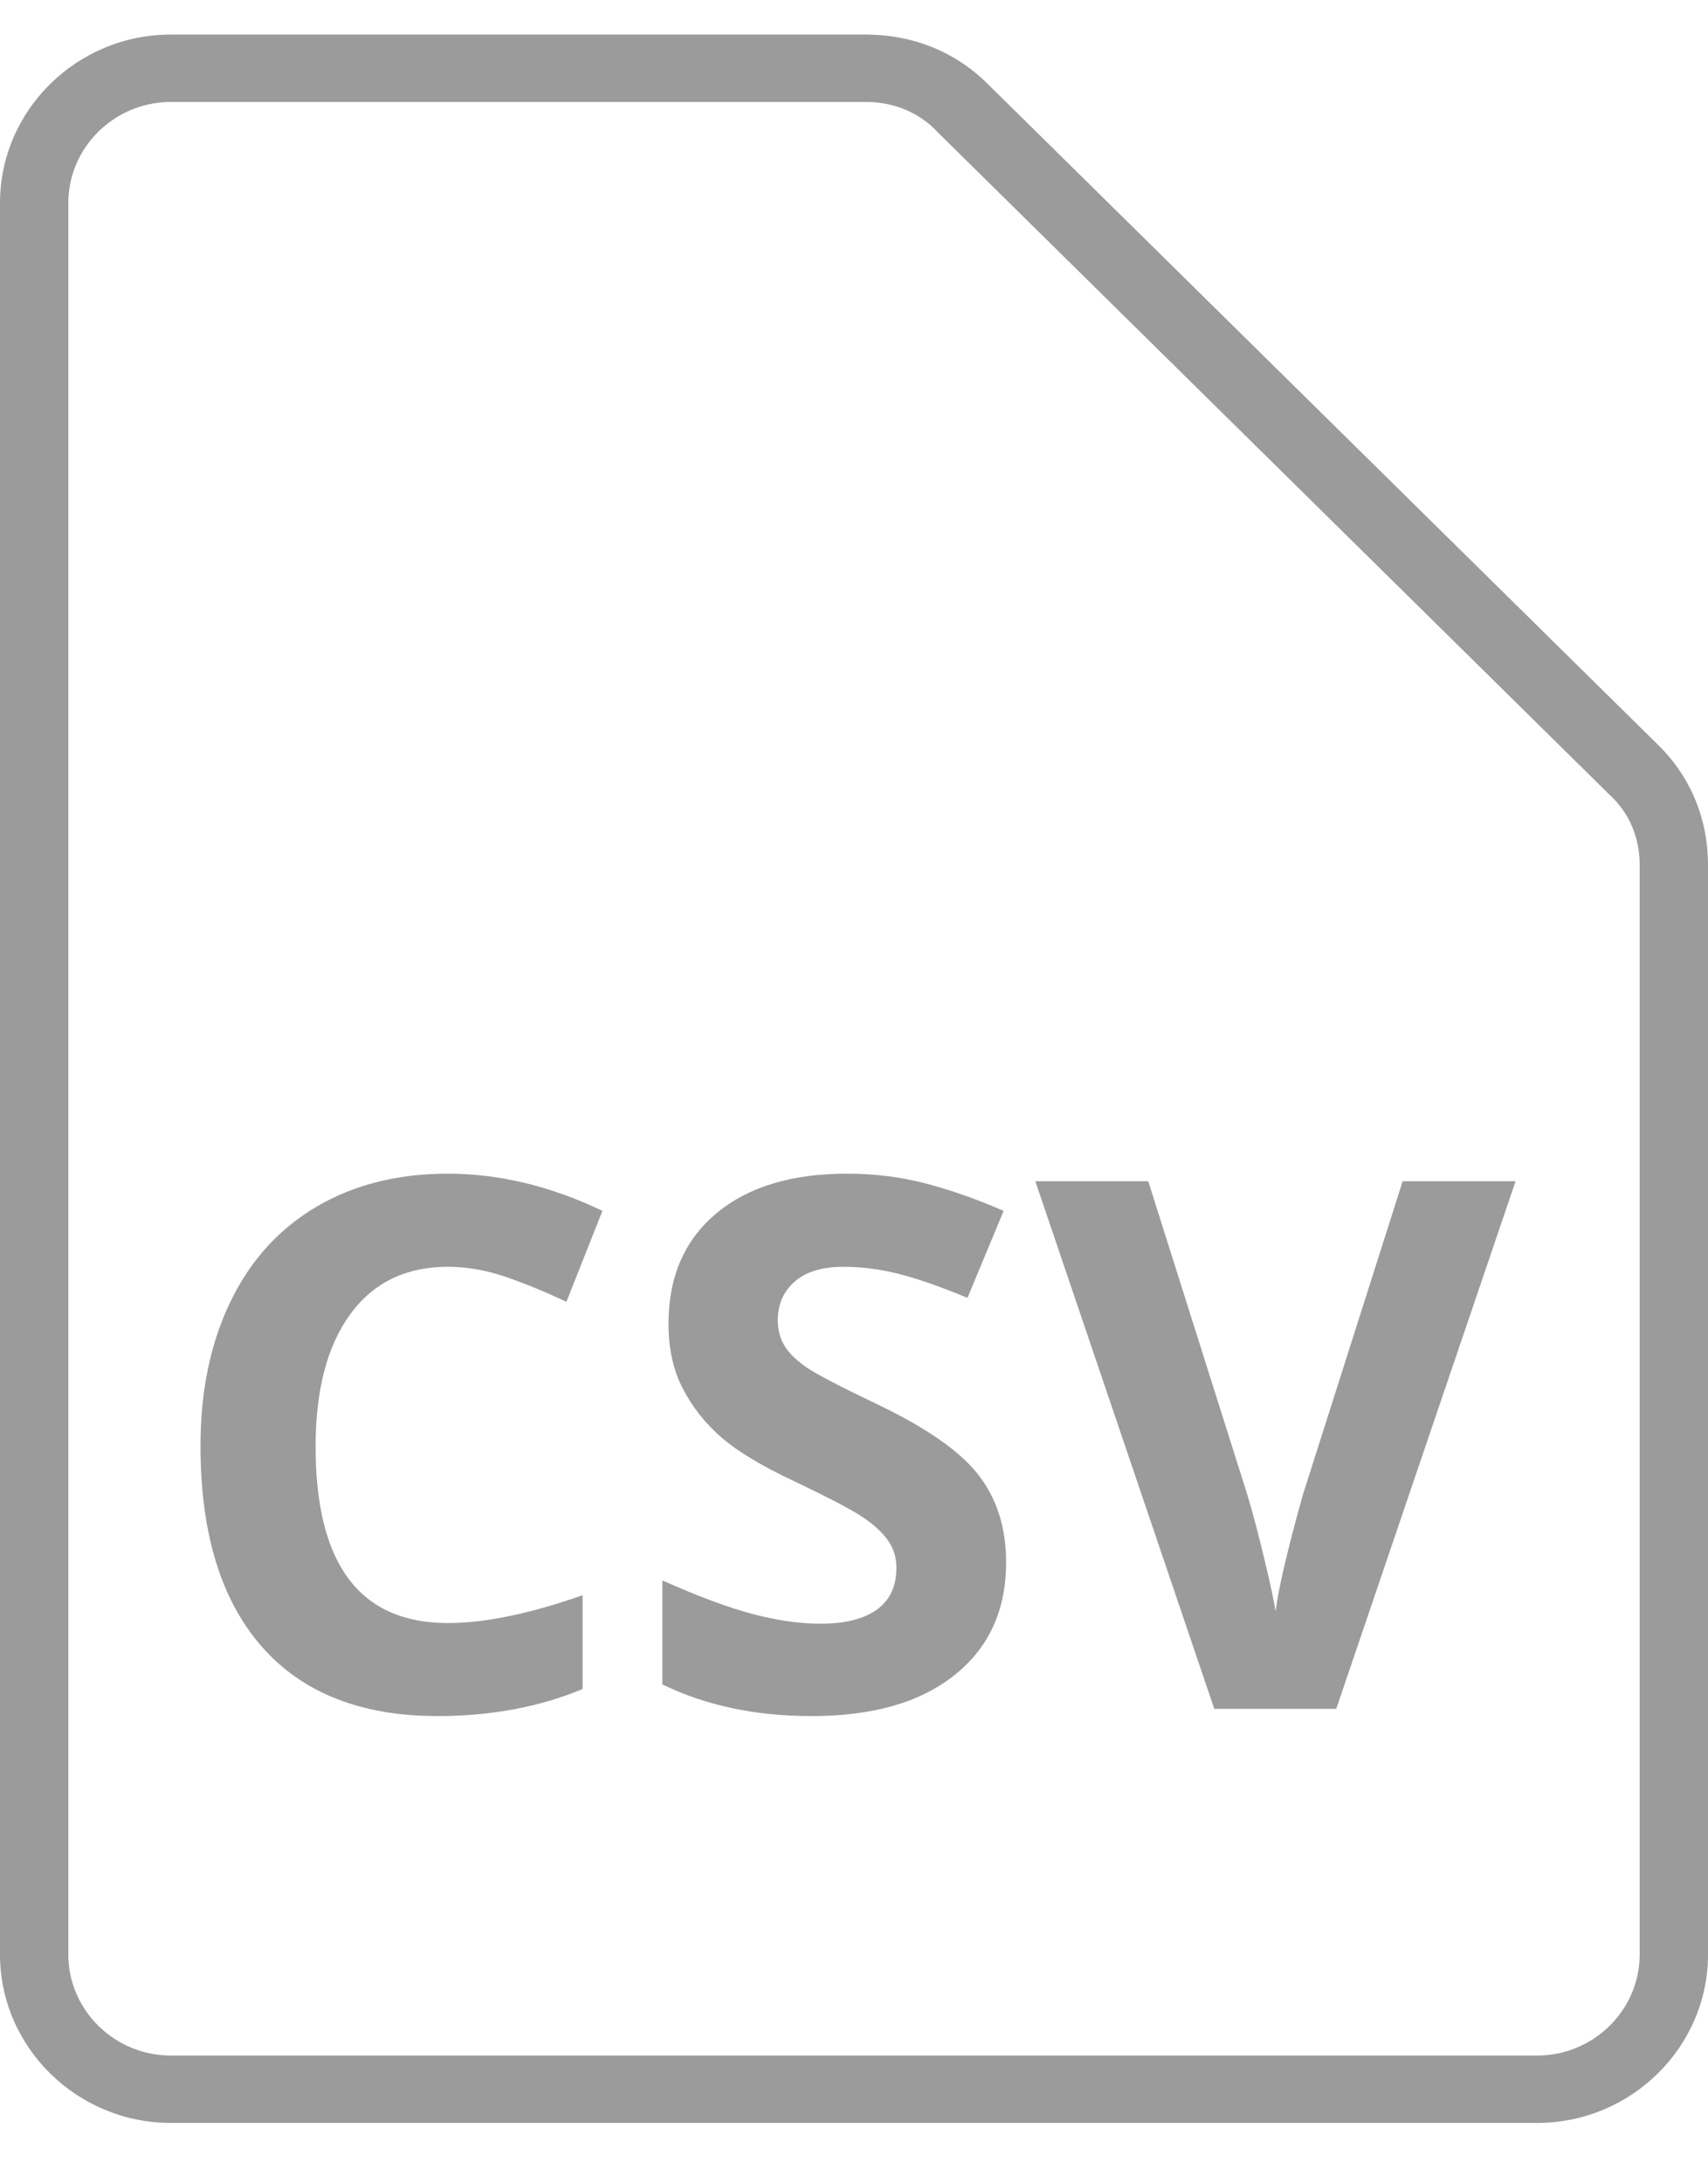
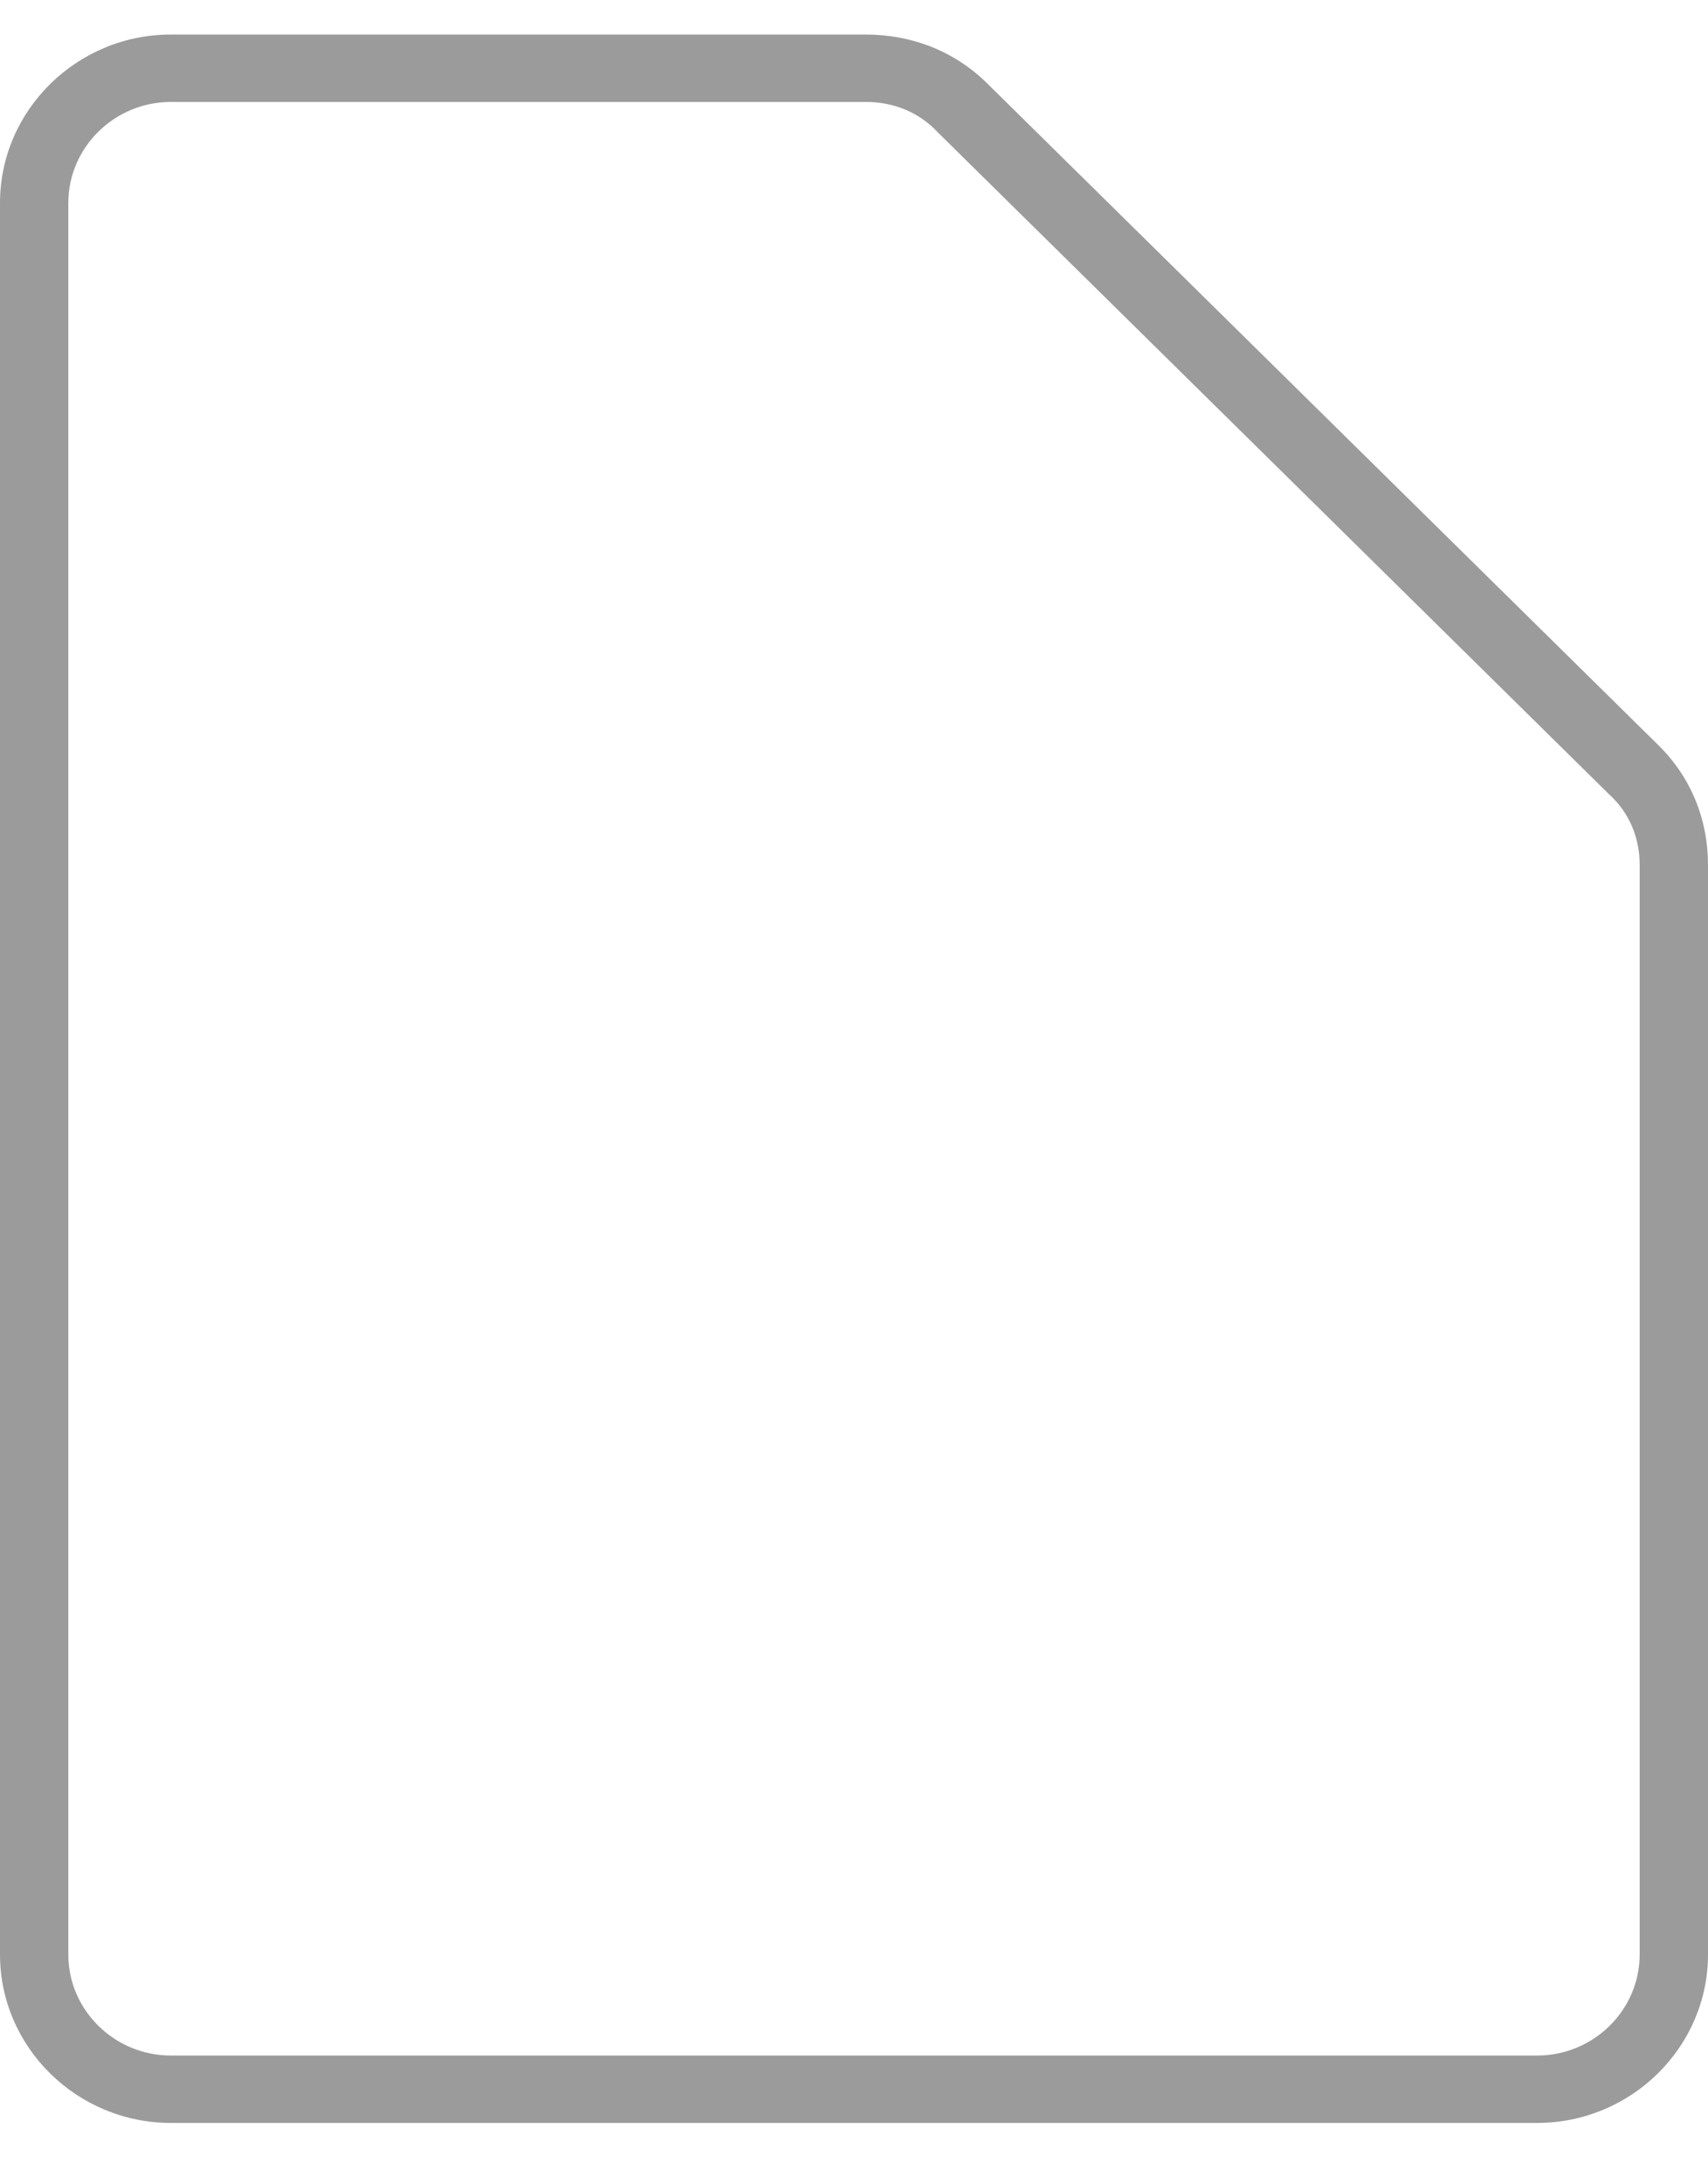
<svg xmlns="http://www.w3.org/2000/svg" width="18px" height="23px" viewBox="0 0 18 23" version="1.1">
  <defs />
  <g id="Page-1" stroke="none" stroke-width="1" fill="none" fill-rule="evenodd">
    <g id="Attachments" transform="translate(-327, -279)" fill="#9B9B9B">
      <g id="Exel" transform="translate(327, 279.364)">
        <g id="Group">
          <path d="M16.2,22 L1.8,22 C0.81,22 0,21.202 0,20.226 L0,1.774 C0,0.798 0.81,0 1.8,0 L9.126,0 C9.612,0 10.062,0.177 10.404,0.515 L17.478,7.487 C17.82,7.824 18,8.268 18,8.747 L18,20.226 C18,21.202 17.19,22 16.2,22 Z M1.8,0.71 C1.206,0.71 0.72,1.189 0.72,1.774 L0.72,20.226 C0.72,20.811 1.206,21.29 1.8,21.29 L16.2,21.29 C16.794,21.29 17.28,20.811 17.28,20.226 L17.28,8.747 C17.28,8.463 17.172,8.197 16.956,8.002 L9.882,1.029 C9.684,0.816 9.414,0.71 9.126,0.71 L1.8,0.71 Z" id="Shape" />
        </g>
-         <path d="M4.721,12.981 C4.278,12.981 3.934,13.148 3.691,13.481 C3.448,13.814 3.326,14.279 3.326,14.874 C3.326,16.114 3.791,16.734 4.721,16.734 C5.112,16.734 5.585,16.636 6.14,16.441 L6.14,17.429 C5.683,17.619 5.174,17.714 4.611,17.714 C3.803,17.714 3.184,17.469 2.756,16.979 C2.327,16.488 2.113,15.784 2.113,14.867 C2.113,14.289 2.218,13.783 2.429,13.348 C2.639,12.913 2.941,12.58 3.336,12.348 C3.73,12.116 4.192,12 4.721,12 C5.261,12 5.804,12.131 6.349,12.392 L5.969,13.35 C5.761,13.251 5.552,13.165 5.341,13.091 C5.131,13.018 4.924,12.981 4.721,12.981 Z M10.603,16.095 C10.603,16.597 10.423,16.992 10.061,17.281 C9.7,17.57 9.198,17.714 8.554,17.714 C7.961,17.714 7.436,17.603 6.98,17.38 L6.98,16.285 C7.355,16.452 7.673,16.57 7.932,16.639 C8.192,16.707 8.43,16.741 8.645,16.741 C8.904,16.741 9.102,16.692 9.24,16.593 C9.378,16.494 9.447,16.347 9.447,16.152 C9.447,16.043 9.417,15.946 9.356,15.861 C9.295,15.776 9.206,15.694 9.088,15.616 C8.97,15.537 8.73,15.412 8.368,15.239 C8.028,15.08 7.773,14.926 7.603,14.779 C7.434,14.632 7.298,14.461 7.197,14.266 C7.095,14.071 7.045,13.843 7.045,13.582 C7.045,13.09 7.211,12.703 7.545,12.422 C7.878,12.141 8.339,12 8.927,12 C9.216,12 9.491,12.034 9.754,12.103 C10.016,12.171 10.29,12.267 10.577,12.392 L10.196,13.308 C9.9,13.186 9.655,13.101 9.461,13.053 C9.267,13.005 9.076,12.981 8.889,12.981 C8.665,12.981 8.494,13.033 8.375,13.137 C8.256,13.241 8.197,13.376 8.197,13.544 C8.197,13.648 8.221,13.738 8.269,13.815 C8.317,13.893 8.394,13.968 8.499,14.04 C8.604,14.112 8.853,14.242 9.246,14.43 C9.766,14.678 10.122,14.927 10.314,15.177 C10.507,15.426 10.603,15.732 10.603,16.095 Z M14.782,12.08 L15.972,12.08 L14.082,17.638 L12.797,17.638 L10.911,12.08 L12.101,12.08 L13.147,15.388 C13.205,15.583 13.265,15.81 13.327,16.07 C13.39,16.33 13.428,16.511 13.443,16.612 C13.471,16.379 13.566,15.971 13.729,15.388 L14.782,12.08 Z" id="CSV" />
      </g>
    </g>
  </g>
</svg>